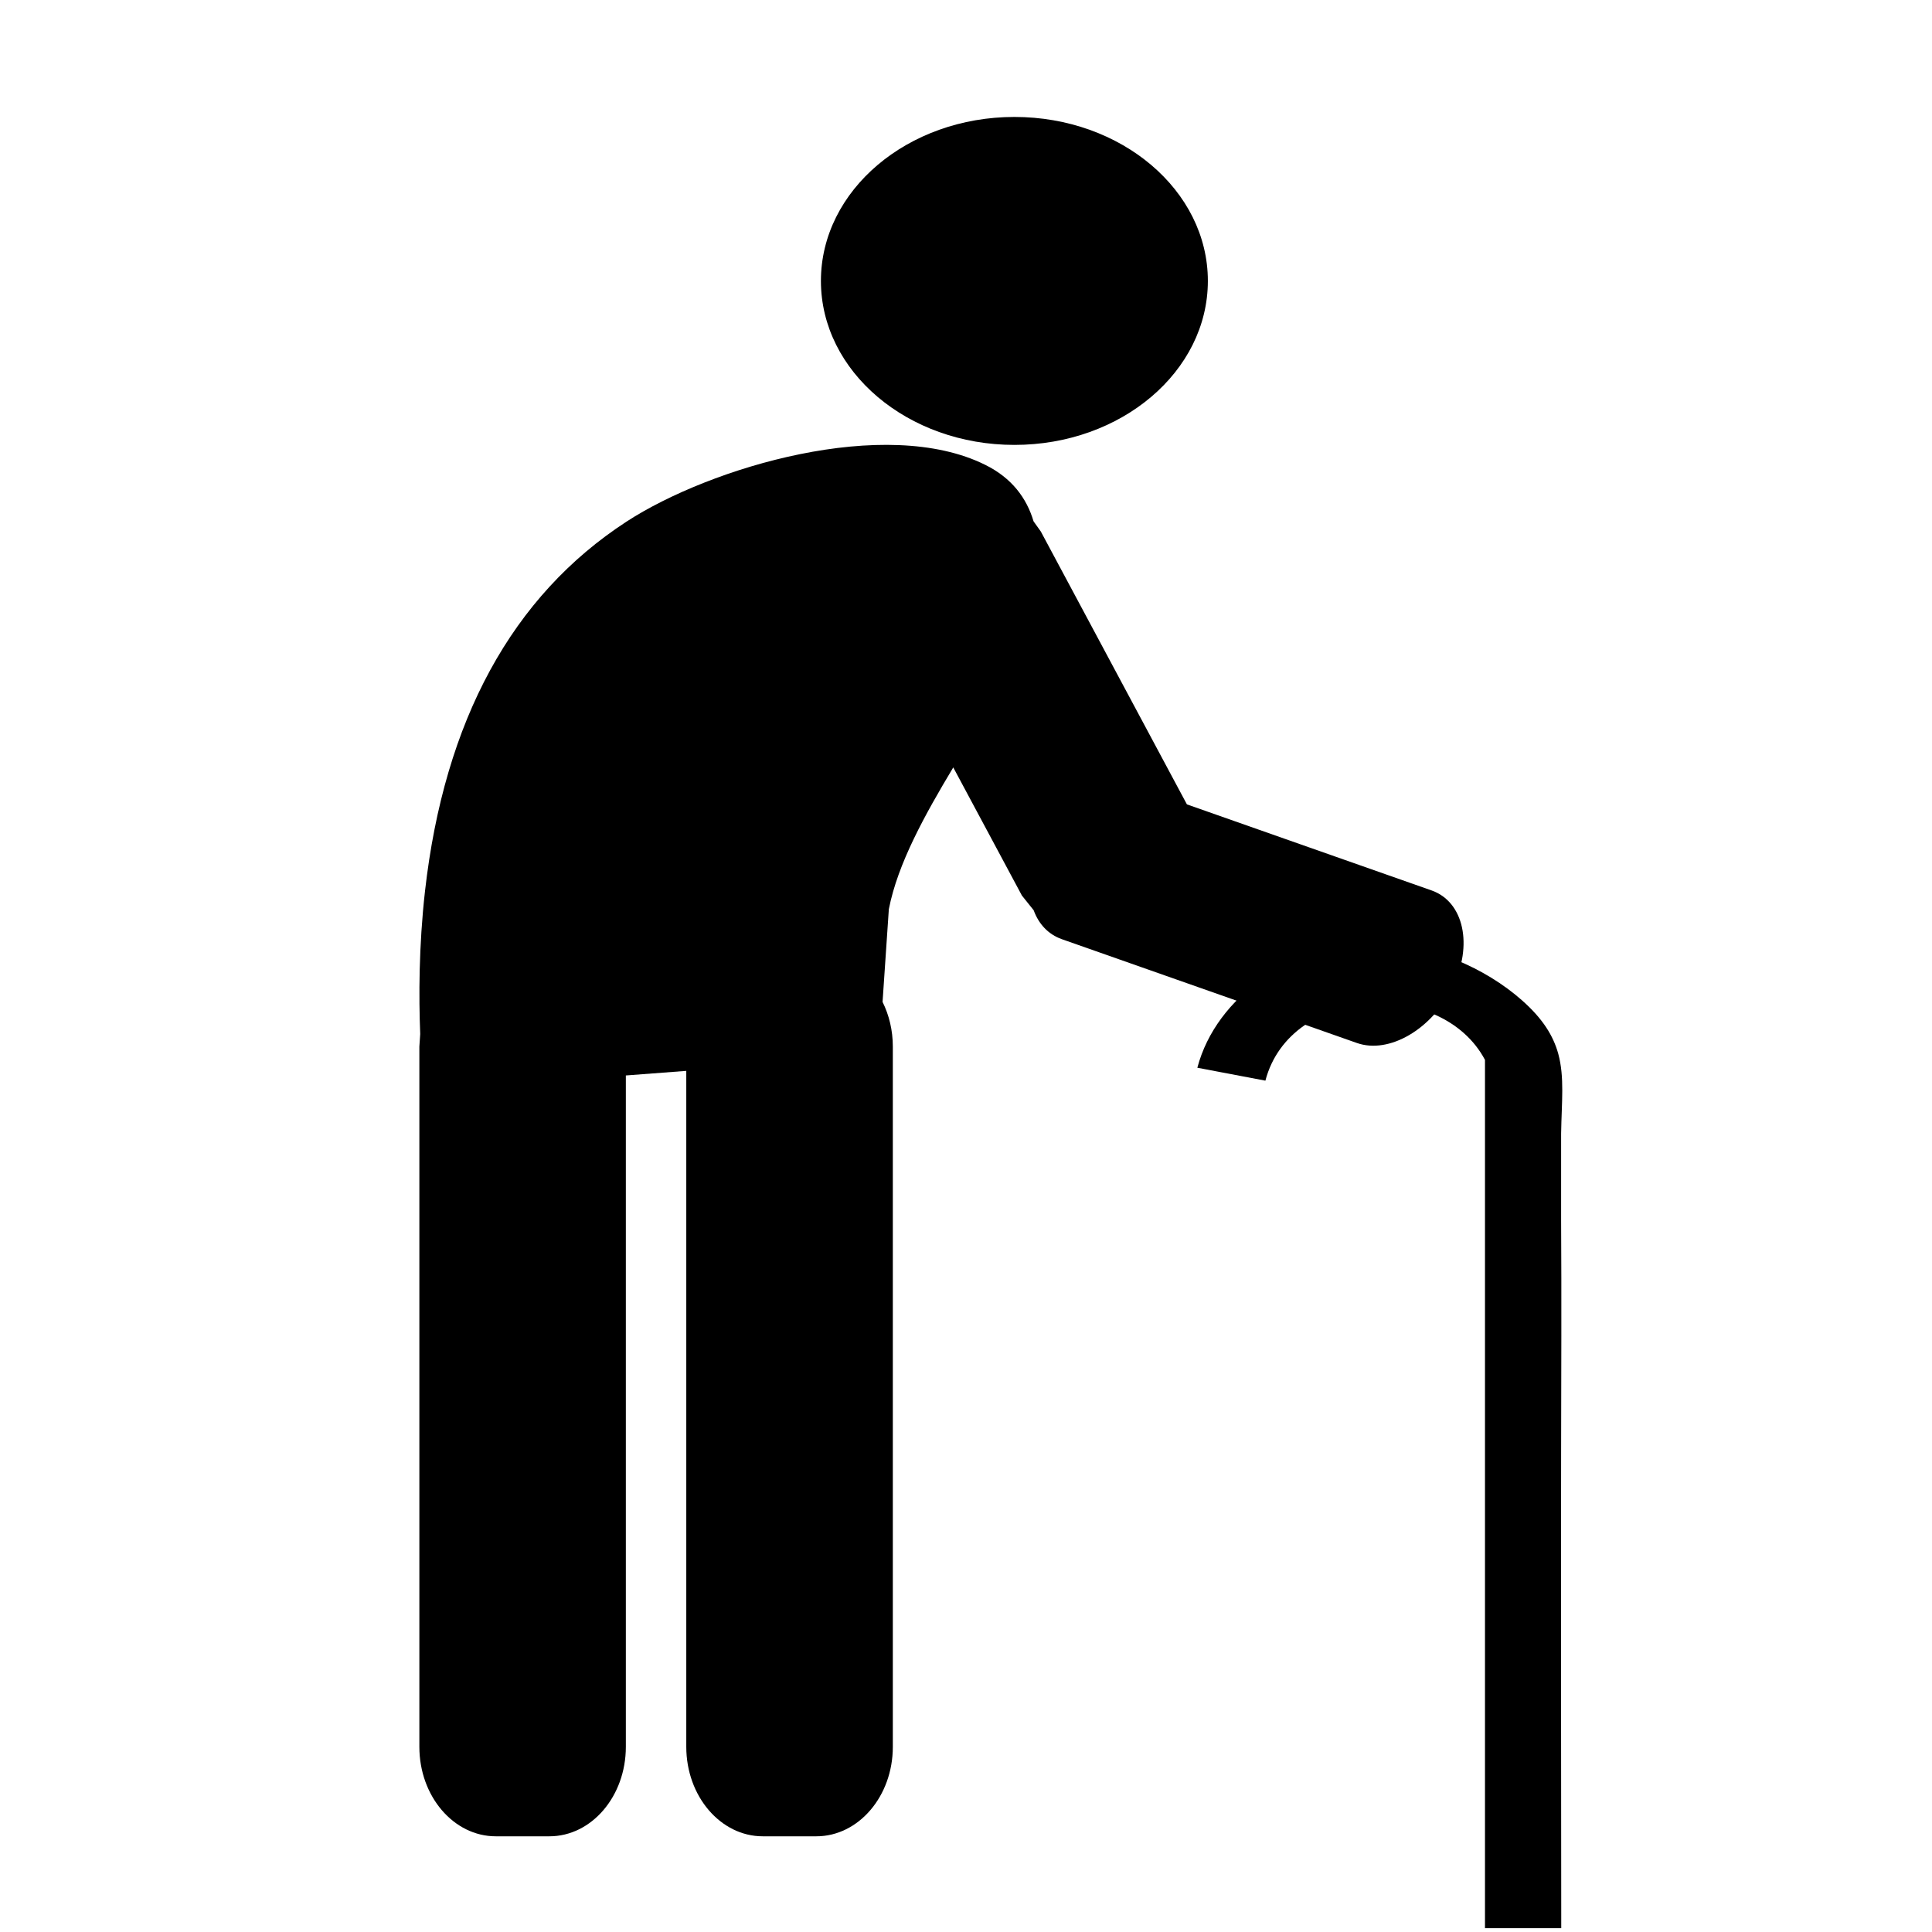
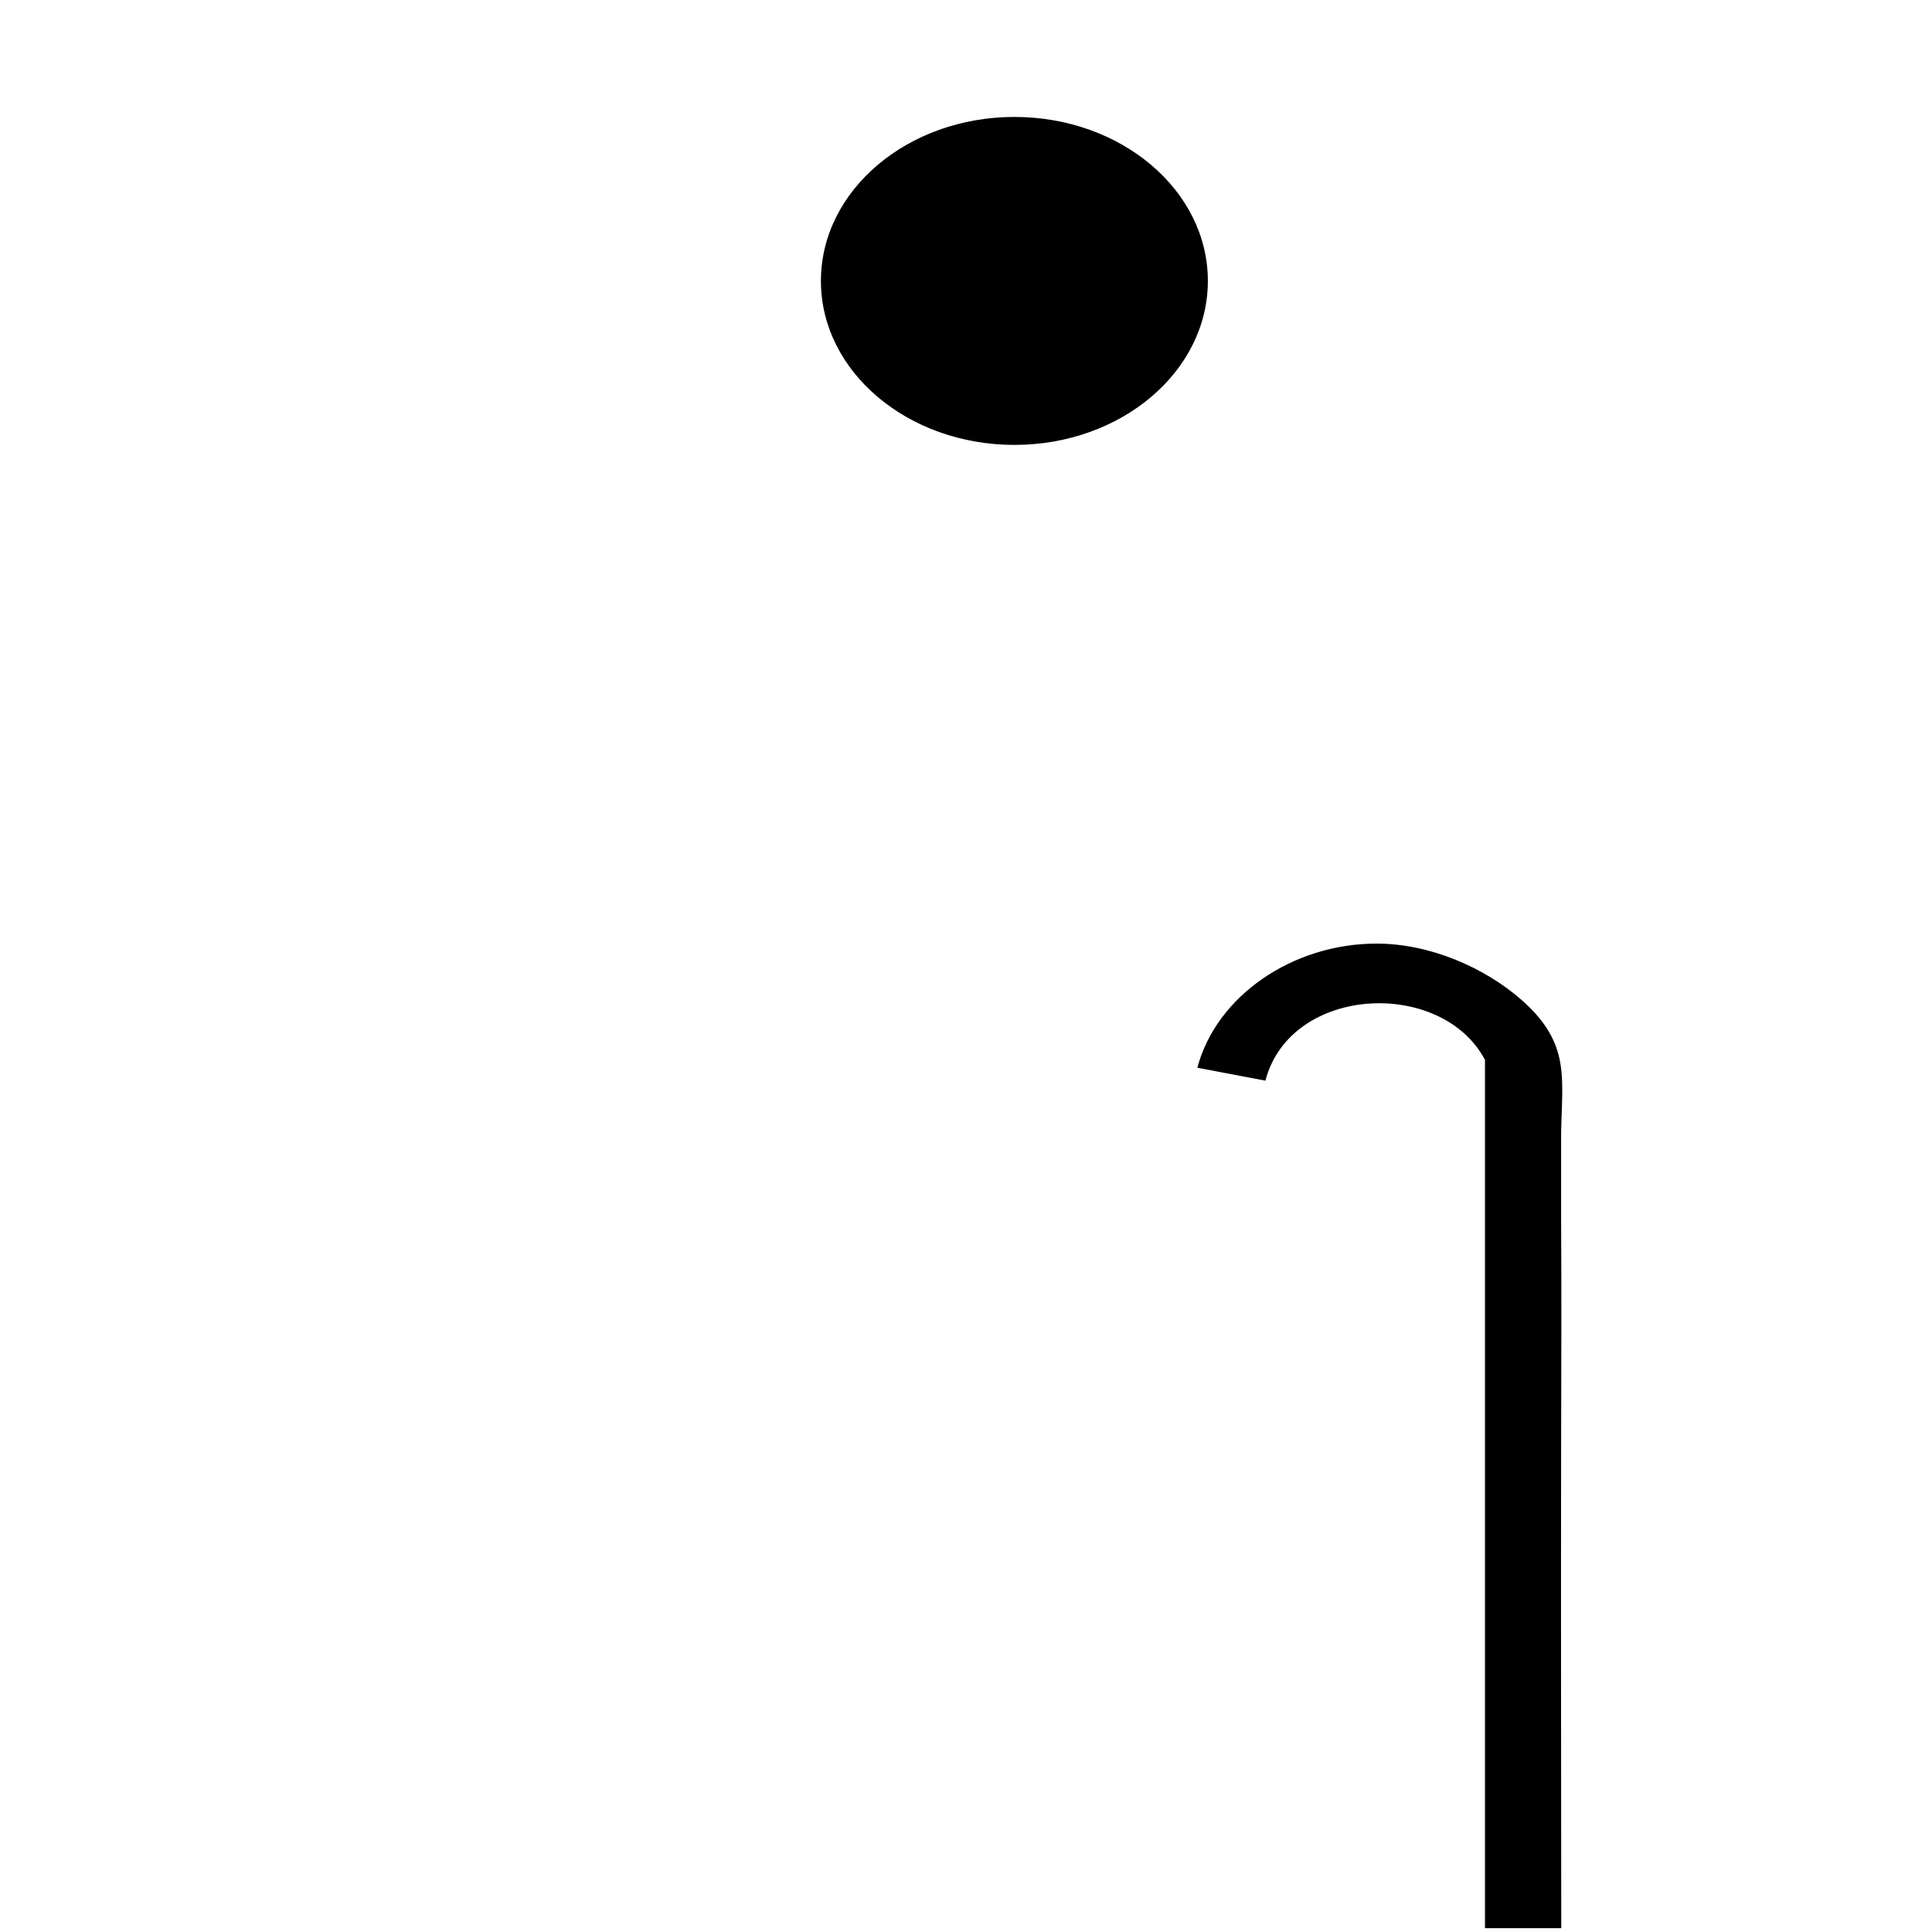
<svg xmlns="http://www.w3.org/2000/svg" width="32" height="32" viewBox="0 0 32 32">
  <g transform="translate(6 1)">
    <path d="M18.596 16.555L18.596 30.937 19.859 30.937 19.859 30.685C19.857 28.139 19.853 25.591 19.857 23.045 19.859 21.765 19.865 20.485 19.857 19.205L19.857 17.777C19.865 17.257 19.916 16.843 19.809 16.451 19.727 16.157 19.555 15.873 19.205 15.565 18.602 15.033 17.695 14.631 16.81 14.629 15.405 14.625 14.146 15.501 13.833 16.681L13.831 16.685 14.959 16.899C15.375 15.313 17.877 15.199 18.596 16.555zM14.006 3.653C14.006 5.153 12.572 6.369 10.802 6.369 9.032 6.369 7.597 5.153 7.597 3.653 7.597 2.153 9.032.937 10.802.937 12.572.937 14.006 2.153 14.006 3.653z" />
-     <path d="M17.713,13.749 L13.659,12.323 L11.239,7.803 L11.119,7.635 C11.005,7.251 10.76,6.917 10.318,6.699 C8.668,5.879 5.773,6.733 4.378,7.639 C2.484,8.871 1.359,10.931 1.039,13.763 C0.936,14.677 0.936,15.517 0.96,16.127 L0.946,16.335 L0.946,27.933 C0.946,28.751 1.513,29.415 2.212,29.415 L3.099,29.415 C3.799,29.415 4.366,28.751 4.366,27.933 L4.366,16.813 L5.367,16.737 L5.367,27.933 C5.367,28.751 5.935,29.415 6.634,29.415 L7.521,29.415 C8.22,29.415 8.788,28.751 8.788,27.933 L8.788,16.335 C8.788,16.065 8.726,15.813 8.618,15.595 L8.722,14.059 C8.87,13.299 9.323,12.489 9.789,11.711 L10.926,13.833 L11.121,14.077 C11.203,14.303 11.361,14.475 11.585,14.555 L16.474,16.275 C17.007,16.463 17.717,16.049 18.06,15.351 C18.402,14.655 18.246,13.937 17.713,13.749 Z" />
  </g>
</svg>